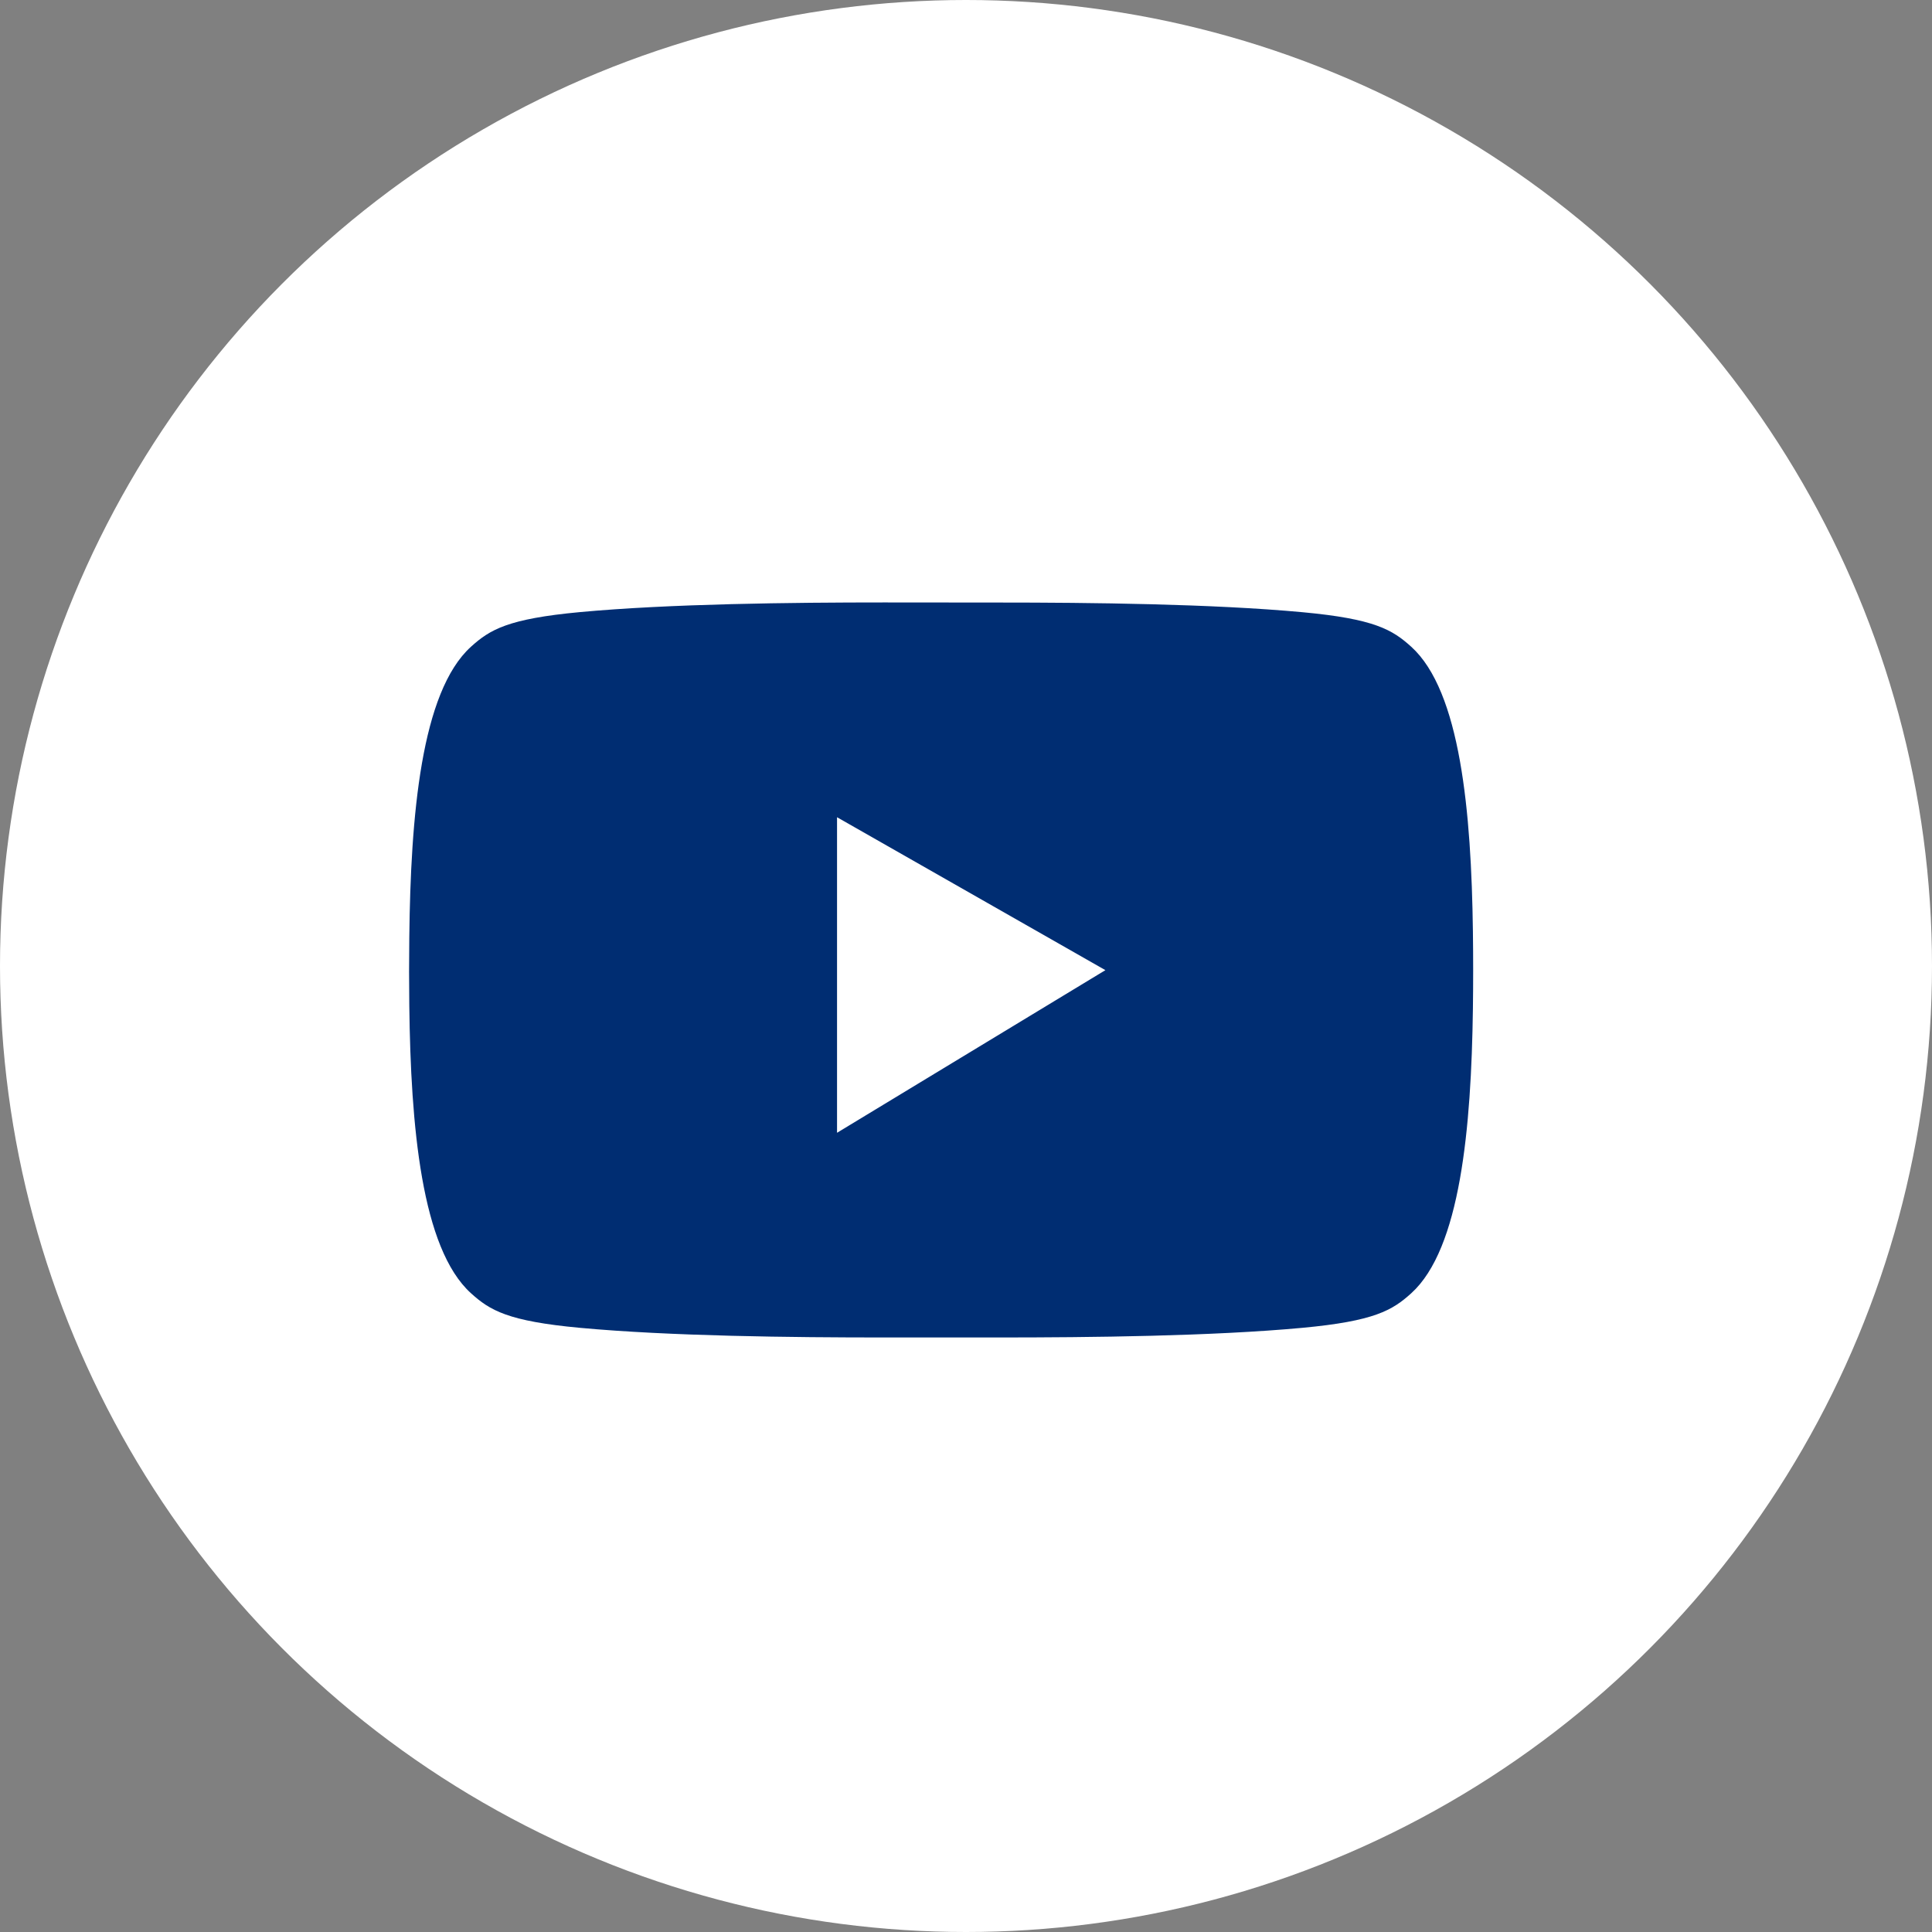
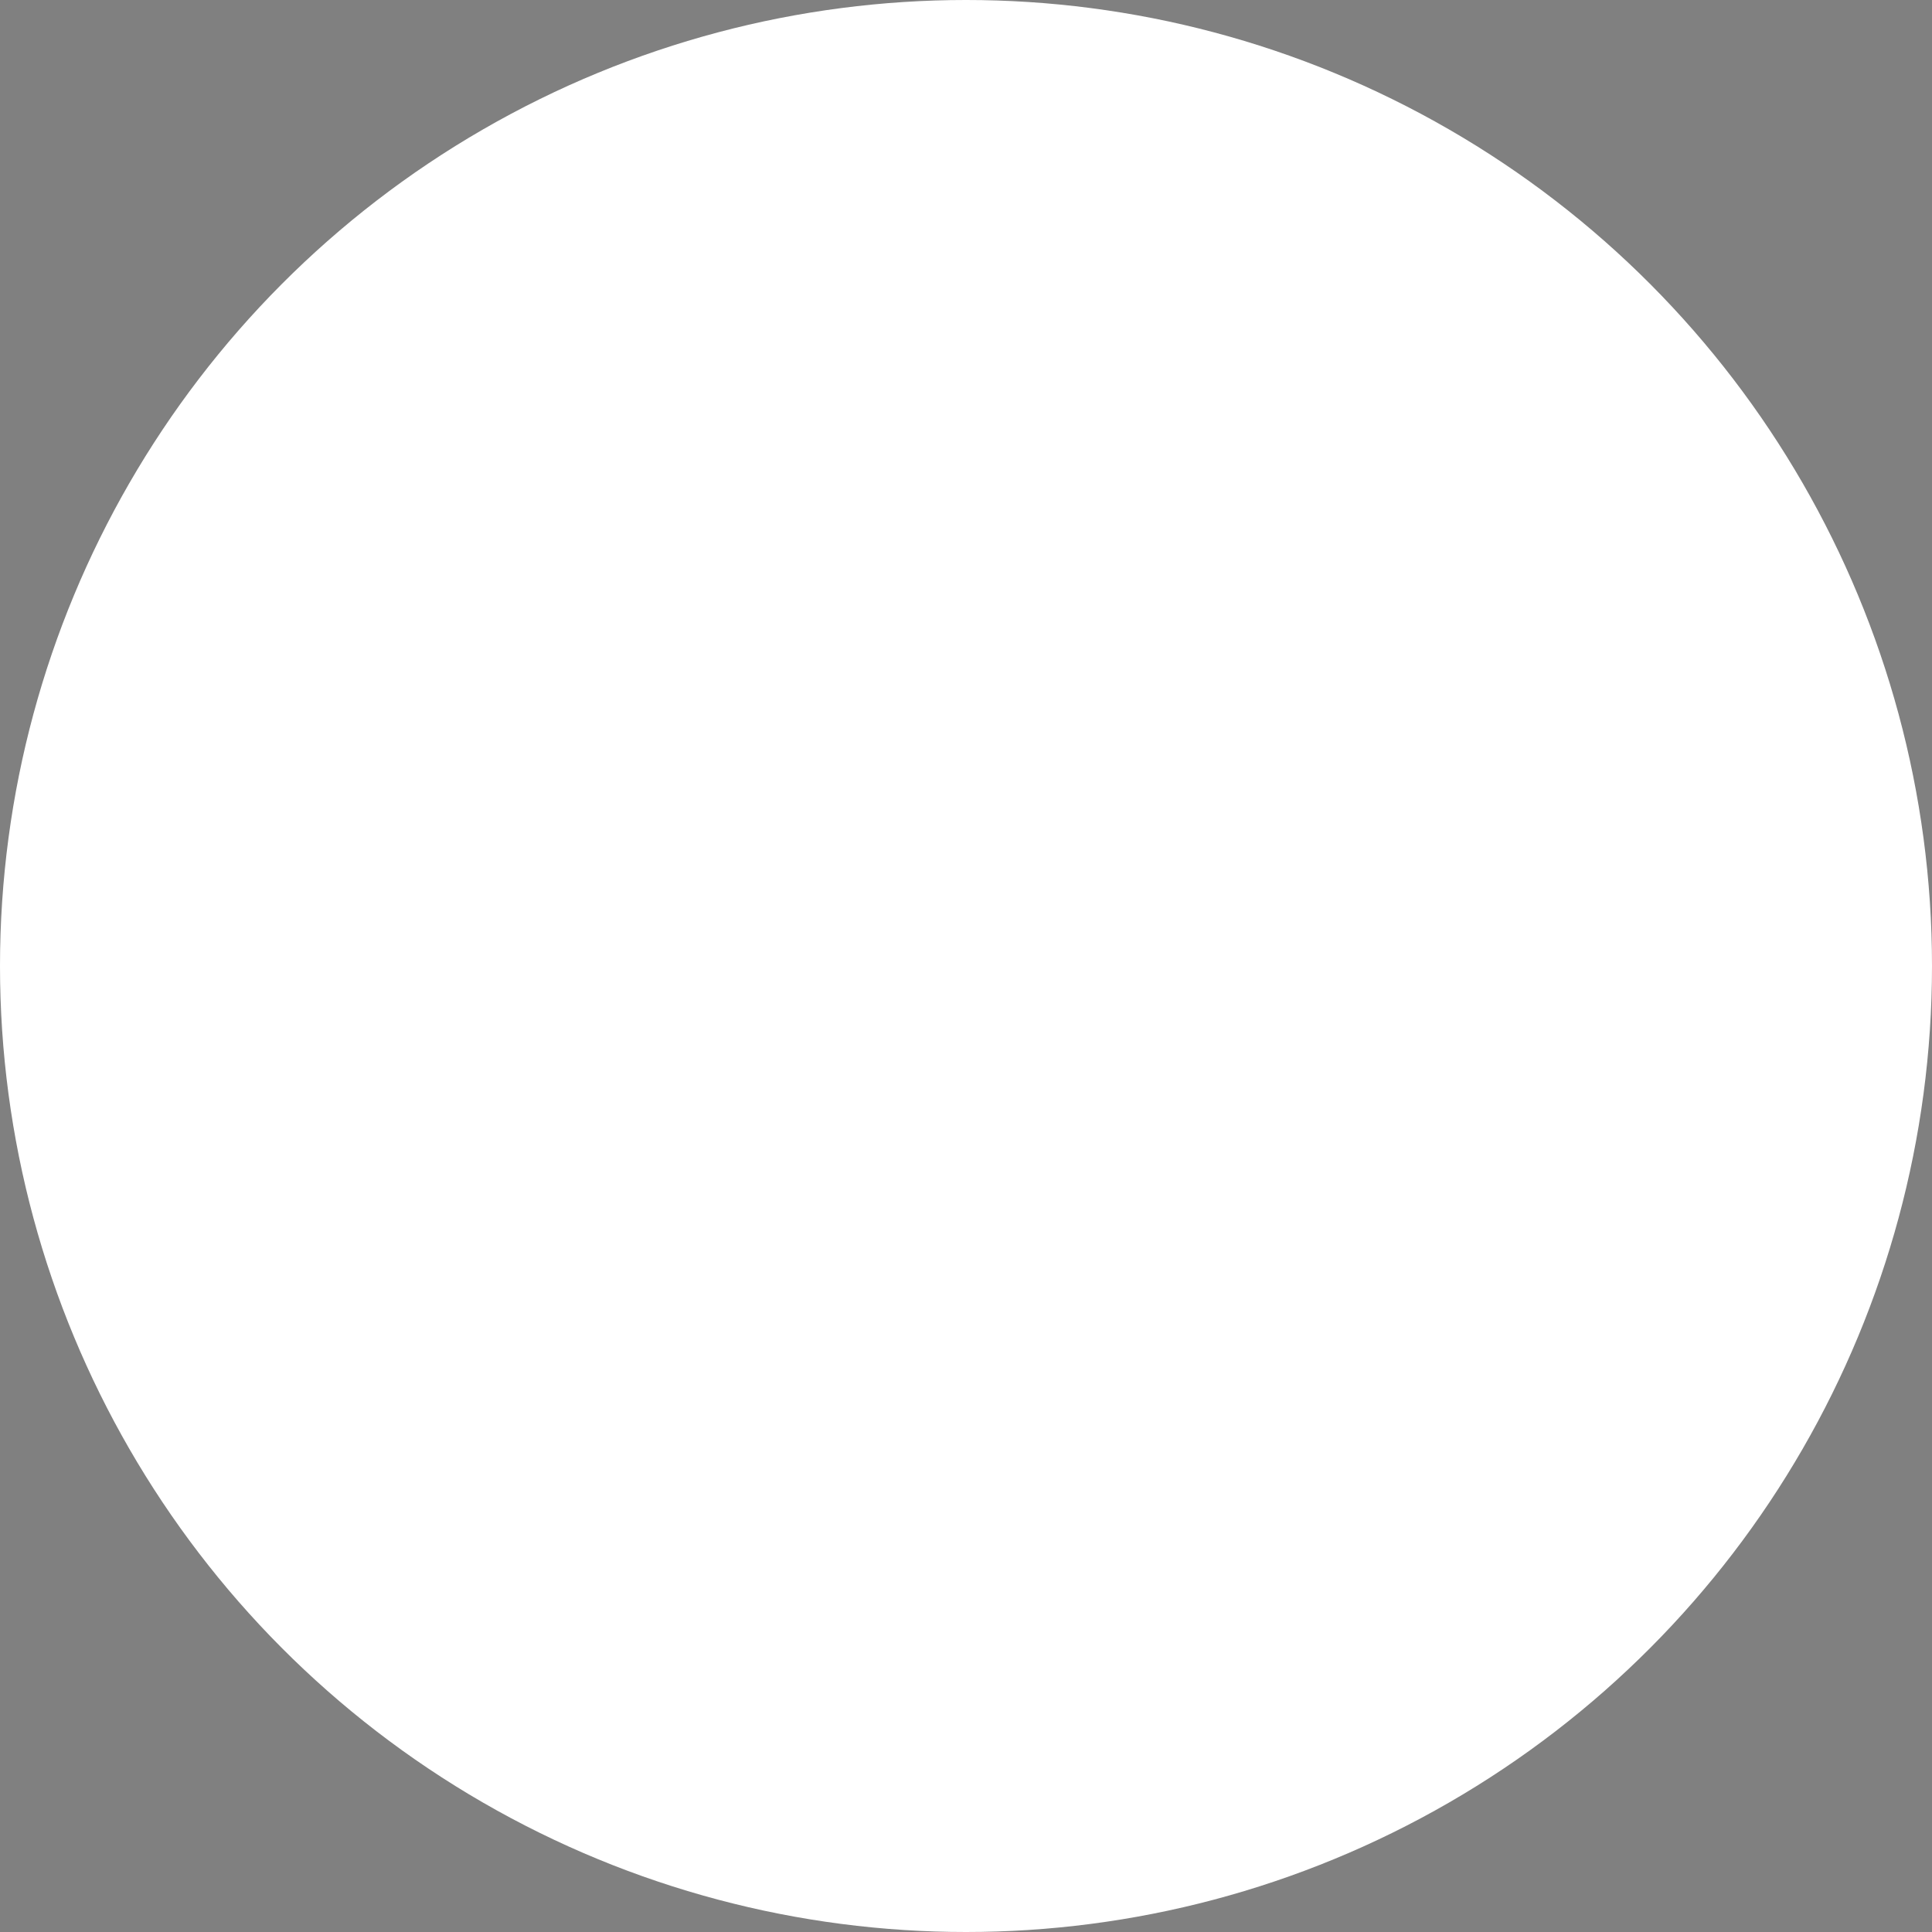
<svg xmlns="http://www.w3.org/2000/svg" width="40" height="40" viewBox="0 0 40 40">
  <rect x="0" y="0" width="40" height="40" fill="#808080" stroke="none" />
  <g transform="translate(0.111 0.271)">
    <circle cx="20" cy="20" r="20" transform="translate(-0.111 -0.271)" fill="#fff" />
    <g transform="translate(8.363 12.204)">
      <g transform="translate(0 0)">
-         <path d="M480.118,325.552c1.908,0,4.432.027,6.3.2,1.489.138,1.862.361,2.254.717,1.015.92,1.242,3.412,1.275,5.891.007.534.007,1.069,0,1.6-.034,2.479-.26,4.97-1.275,5.891-.392.355-.764.578-2.254.717-1.864.173-4.388.2-6.3.2q-1.181,0-2.362,0c-1.908,0-4.432-.027-6.3-.2-1.489-.138-1.862-.361-2.254-.717-1.024-.928-1.246-3.455-1.276-5.955q-.009-.7,0-1.41c.028-2.521.244-5.083,1.277-6.019.392-.355.764-.578,2.254-.717,1.864-.173,4.388-.2,6.3-.2Q478.937,325.551,480.118,325.552Z" transform="translate(-467.926 -325.552)" fill="#002d72" fill-rule="evenodd" />
-         <path d="M632.863,408.332v6.533l5.556-3.367Z" transform="translate(-624.007 -403.887)" fill="#fff" fill-rule="evenodd" />
-       </g>
+         </g>
    </g>
  </g>
</svg>